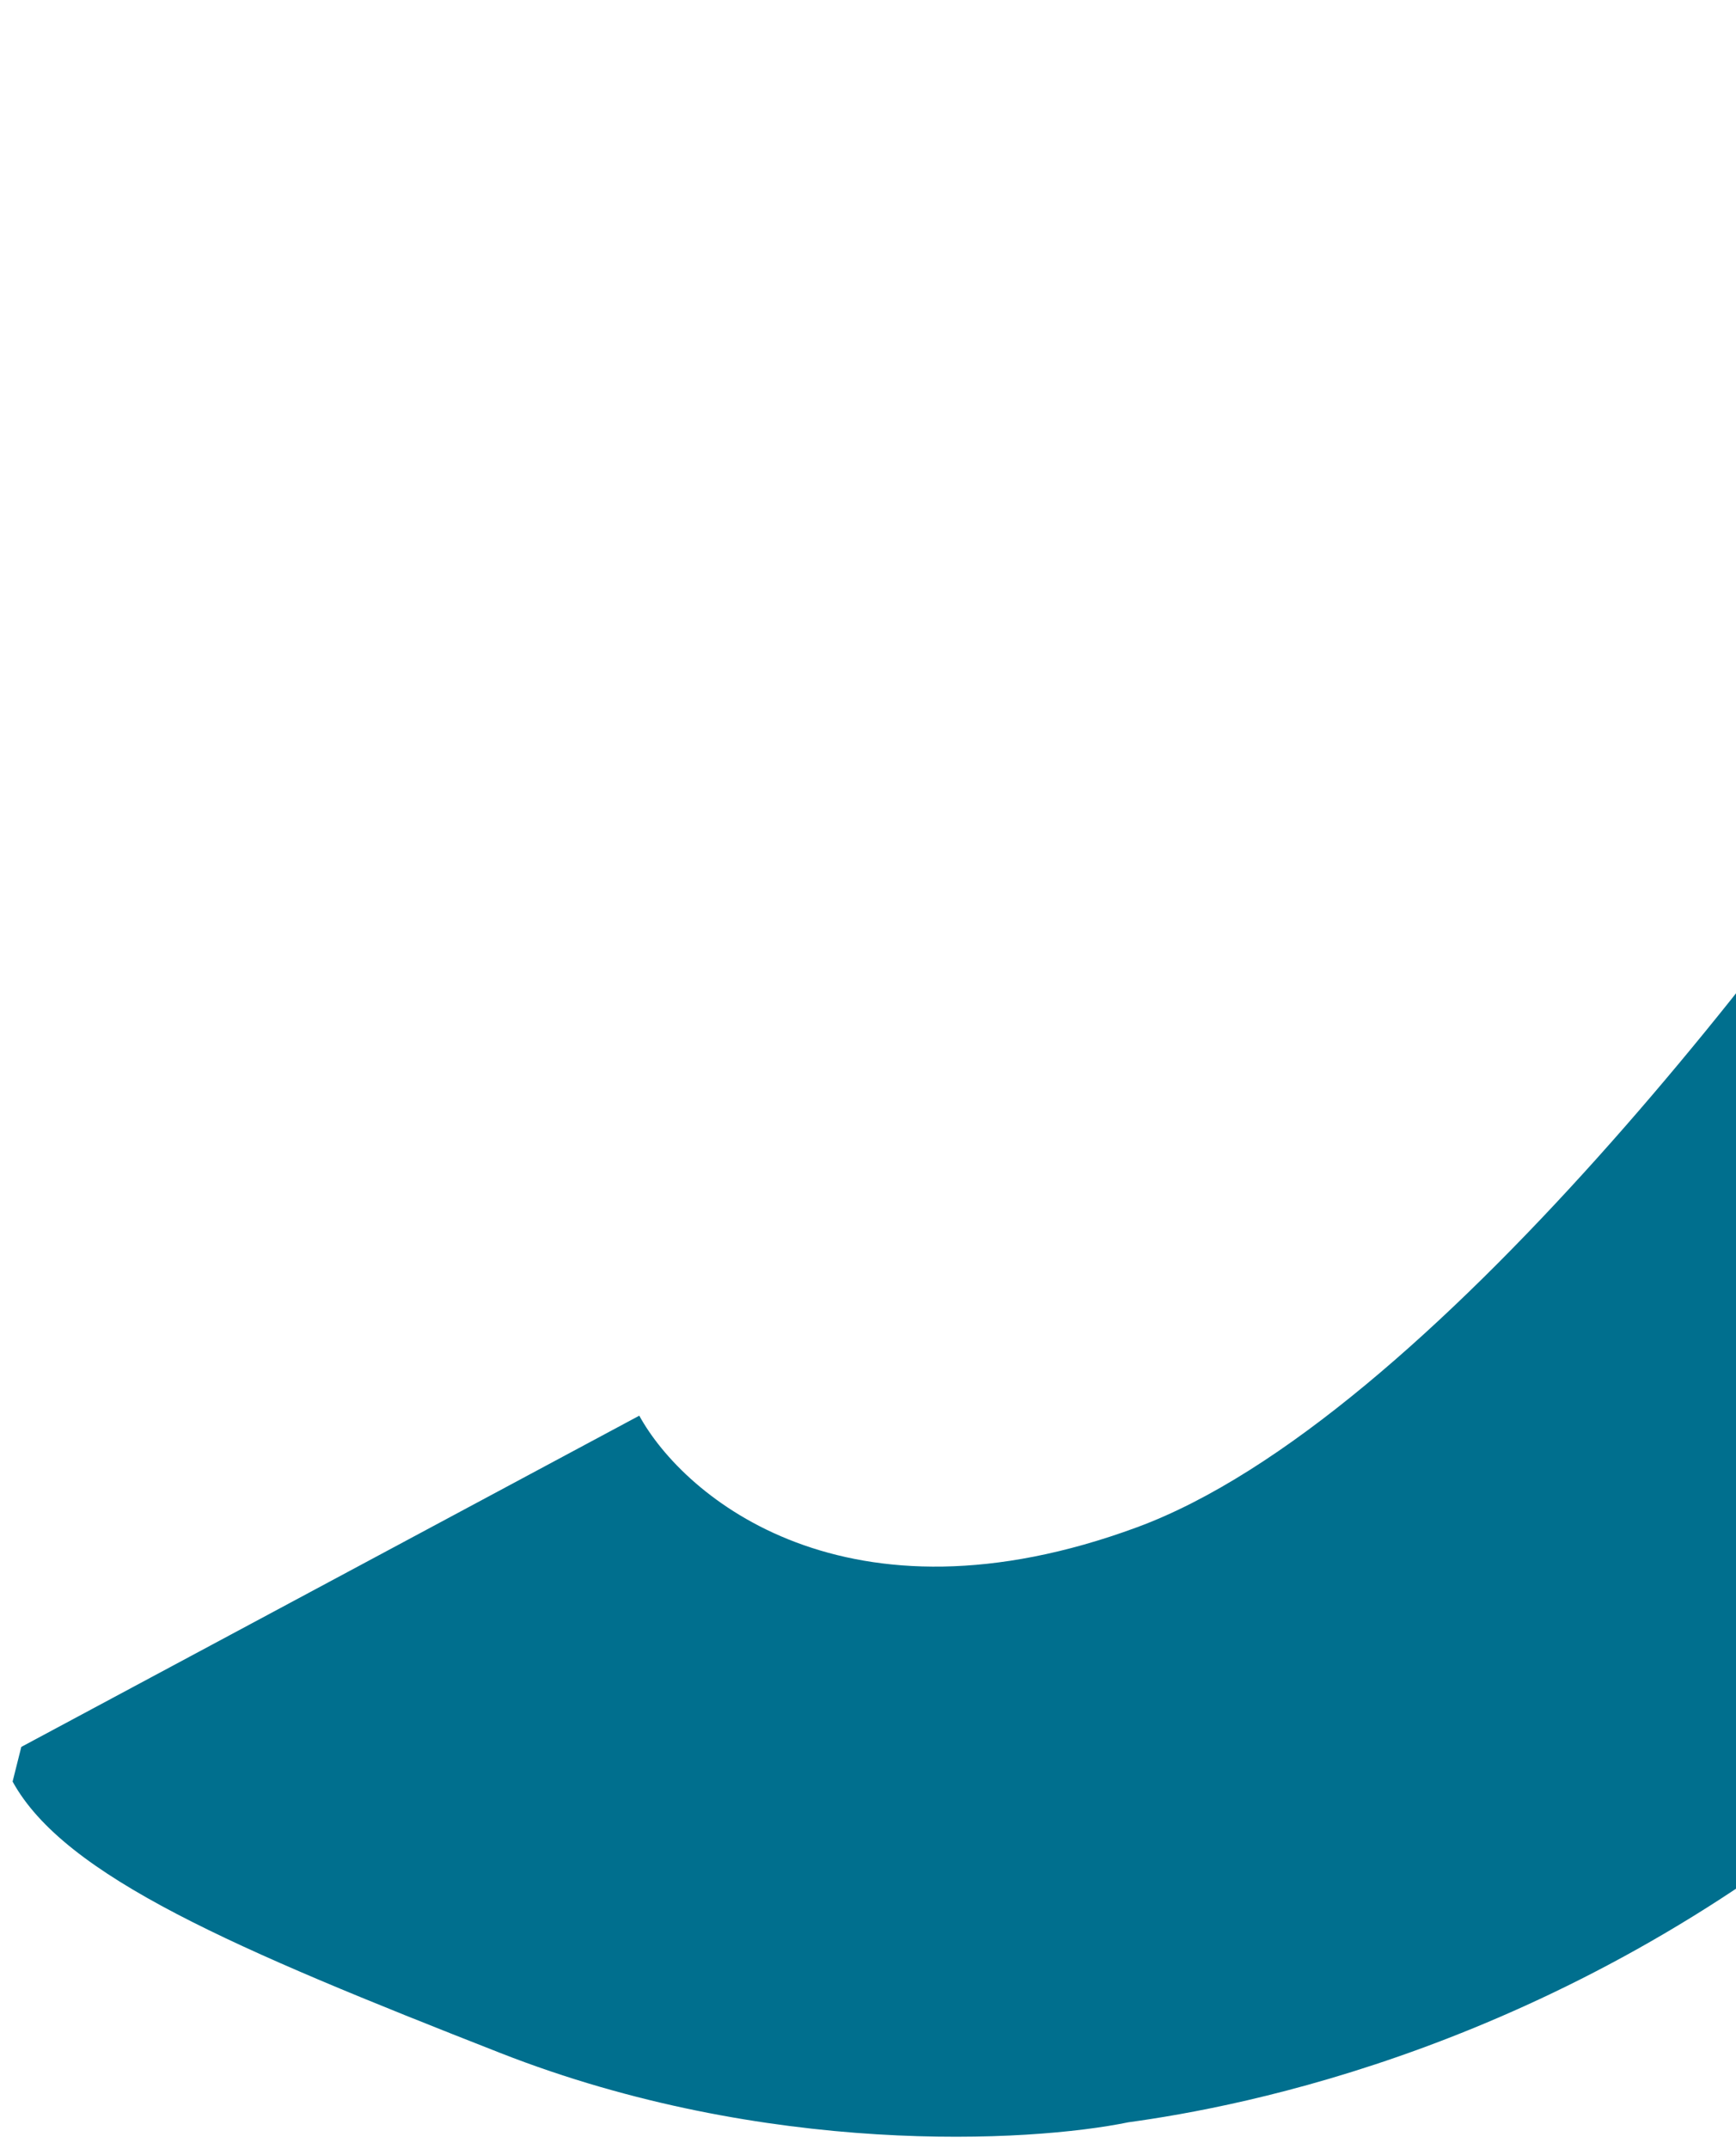
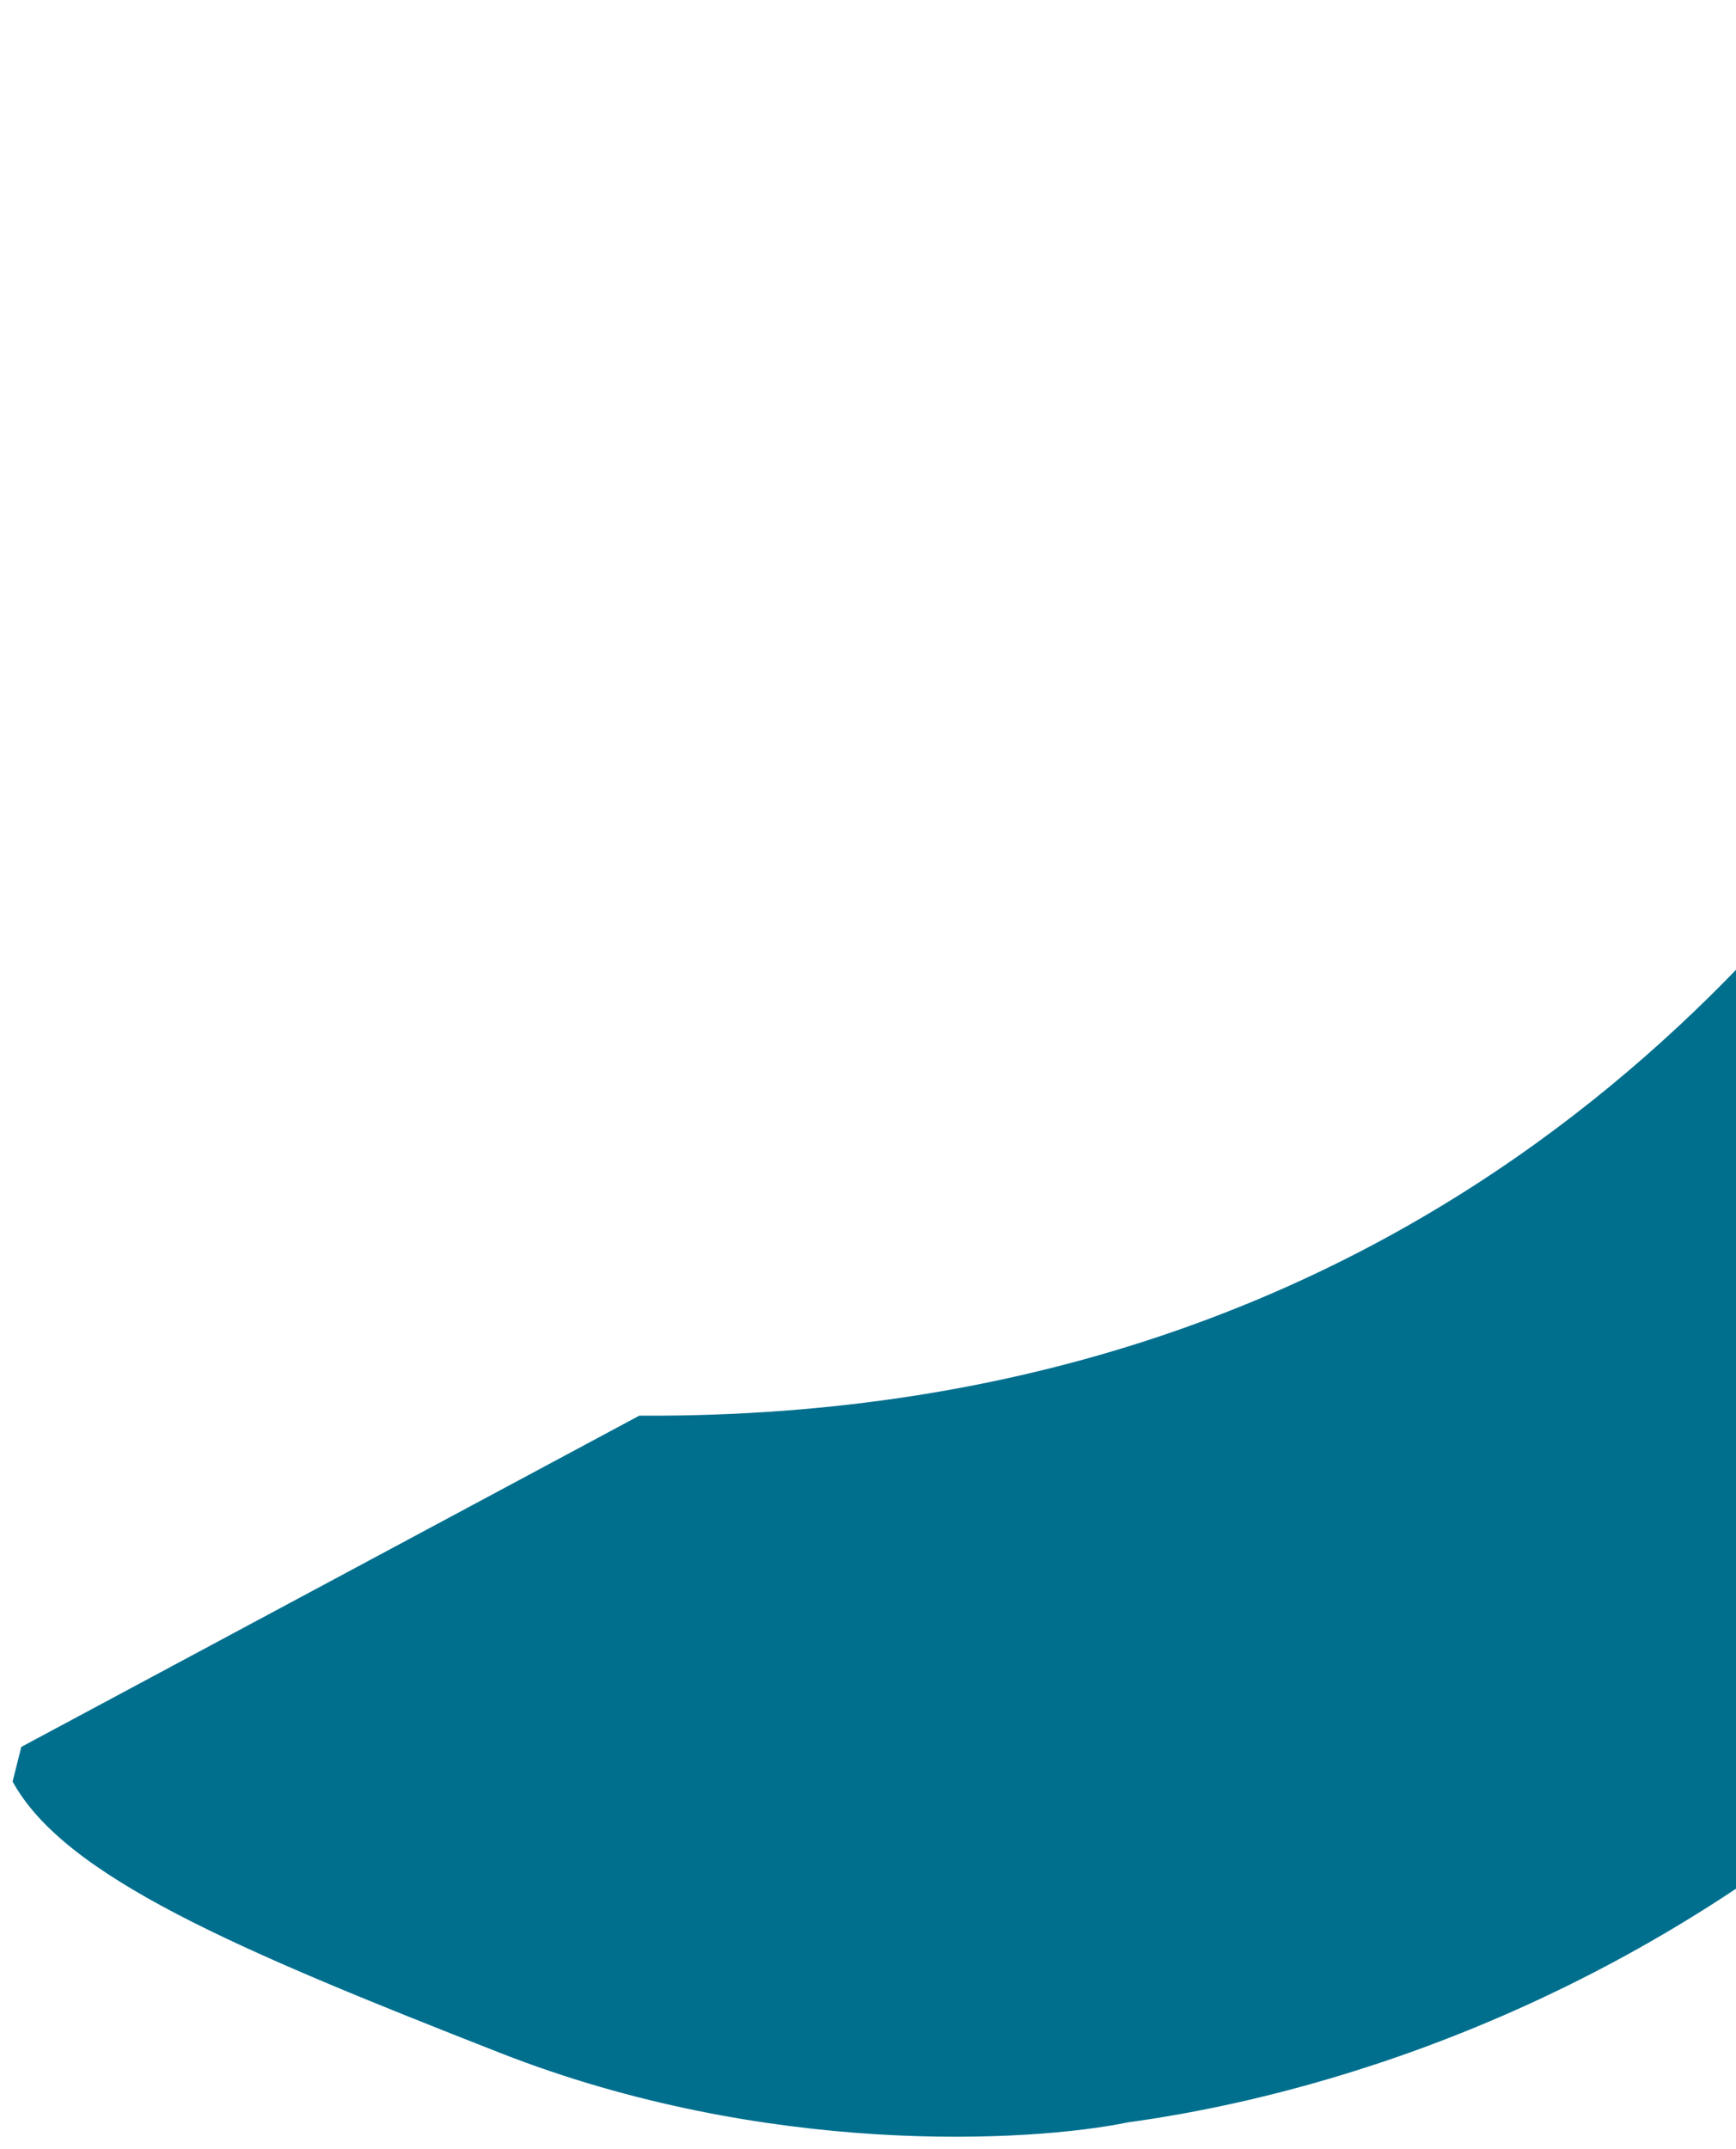
<svg xmlns="http://www.w3.org/2000/svg" width="97" height="120" viewBox="0 0 97 120" fill="none">
-   <path d="M27.967 114.651C13.135 108.839 3.611 104.788 0.704 99.489L1.19 97.554L35.72 79.057C38.228 83.629 47.304 91.275 63.536 85.287C79.769 79.299 100.663 51.8 109.081 38.8L179.153 0.348L155.241 40.236C145.047 56.239 121.368 85.817 104.209 100.1C87.049 114.383 69.285 117.663 63.047 118.517C57.534 119.65 42.799 120.463 27.967 114.651Z" fill="#006F8E" />
+   <path d="M27.967 114.651C13.135 108.839 3.611 104.788 0.704 99.489L1.19 97.554L35.72 79.057C79.769 79.299 100.663 51.8 109.081 38.8L179.153 0.348L155.241 40.236C145.047 56.239 121.368 85.817 104.209 100.1C87.049 114.383 69.285 117.663 63.047 118.517C57.534 119.65 42.799 120.463 27.967 114.651Z" fill="#006F8E" />
</svg>